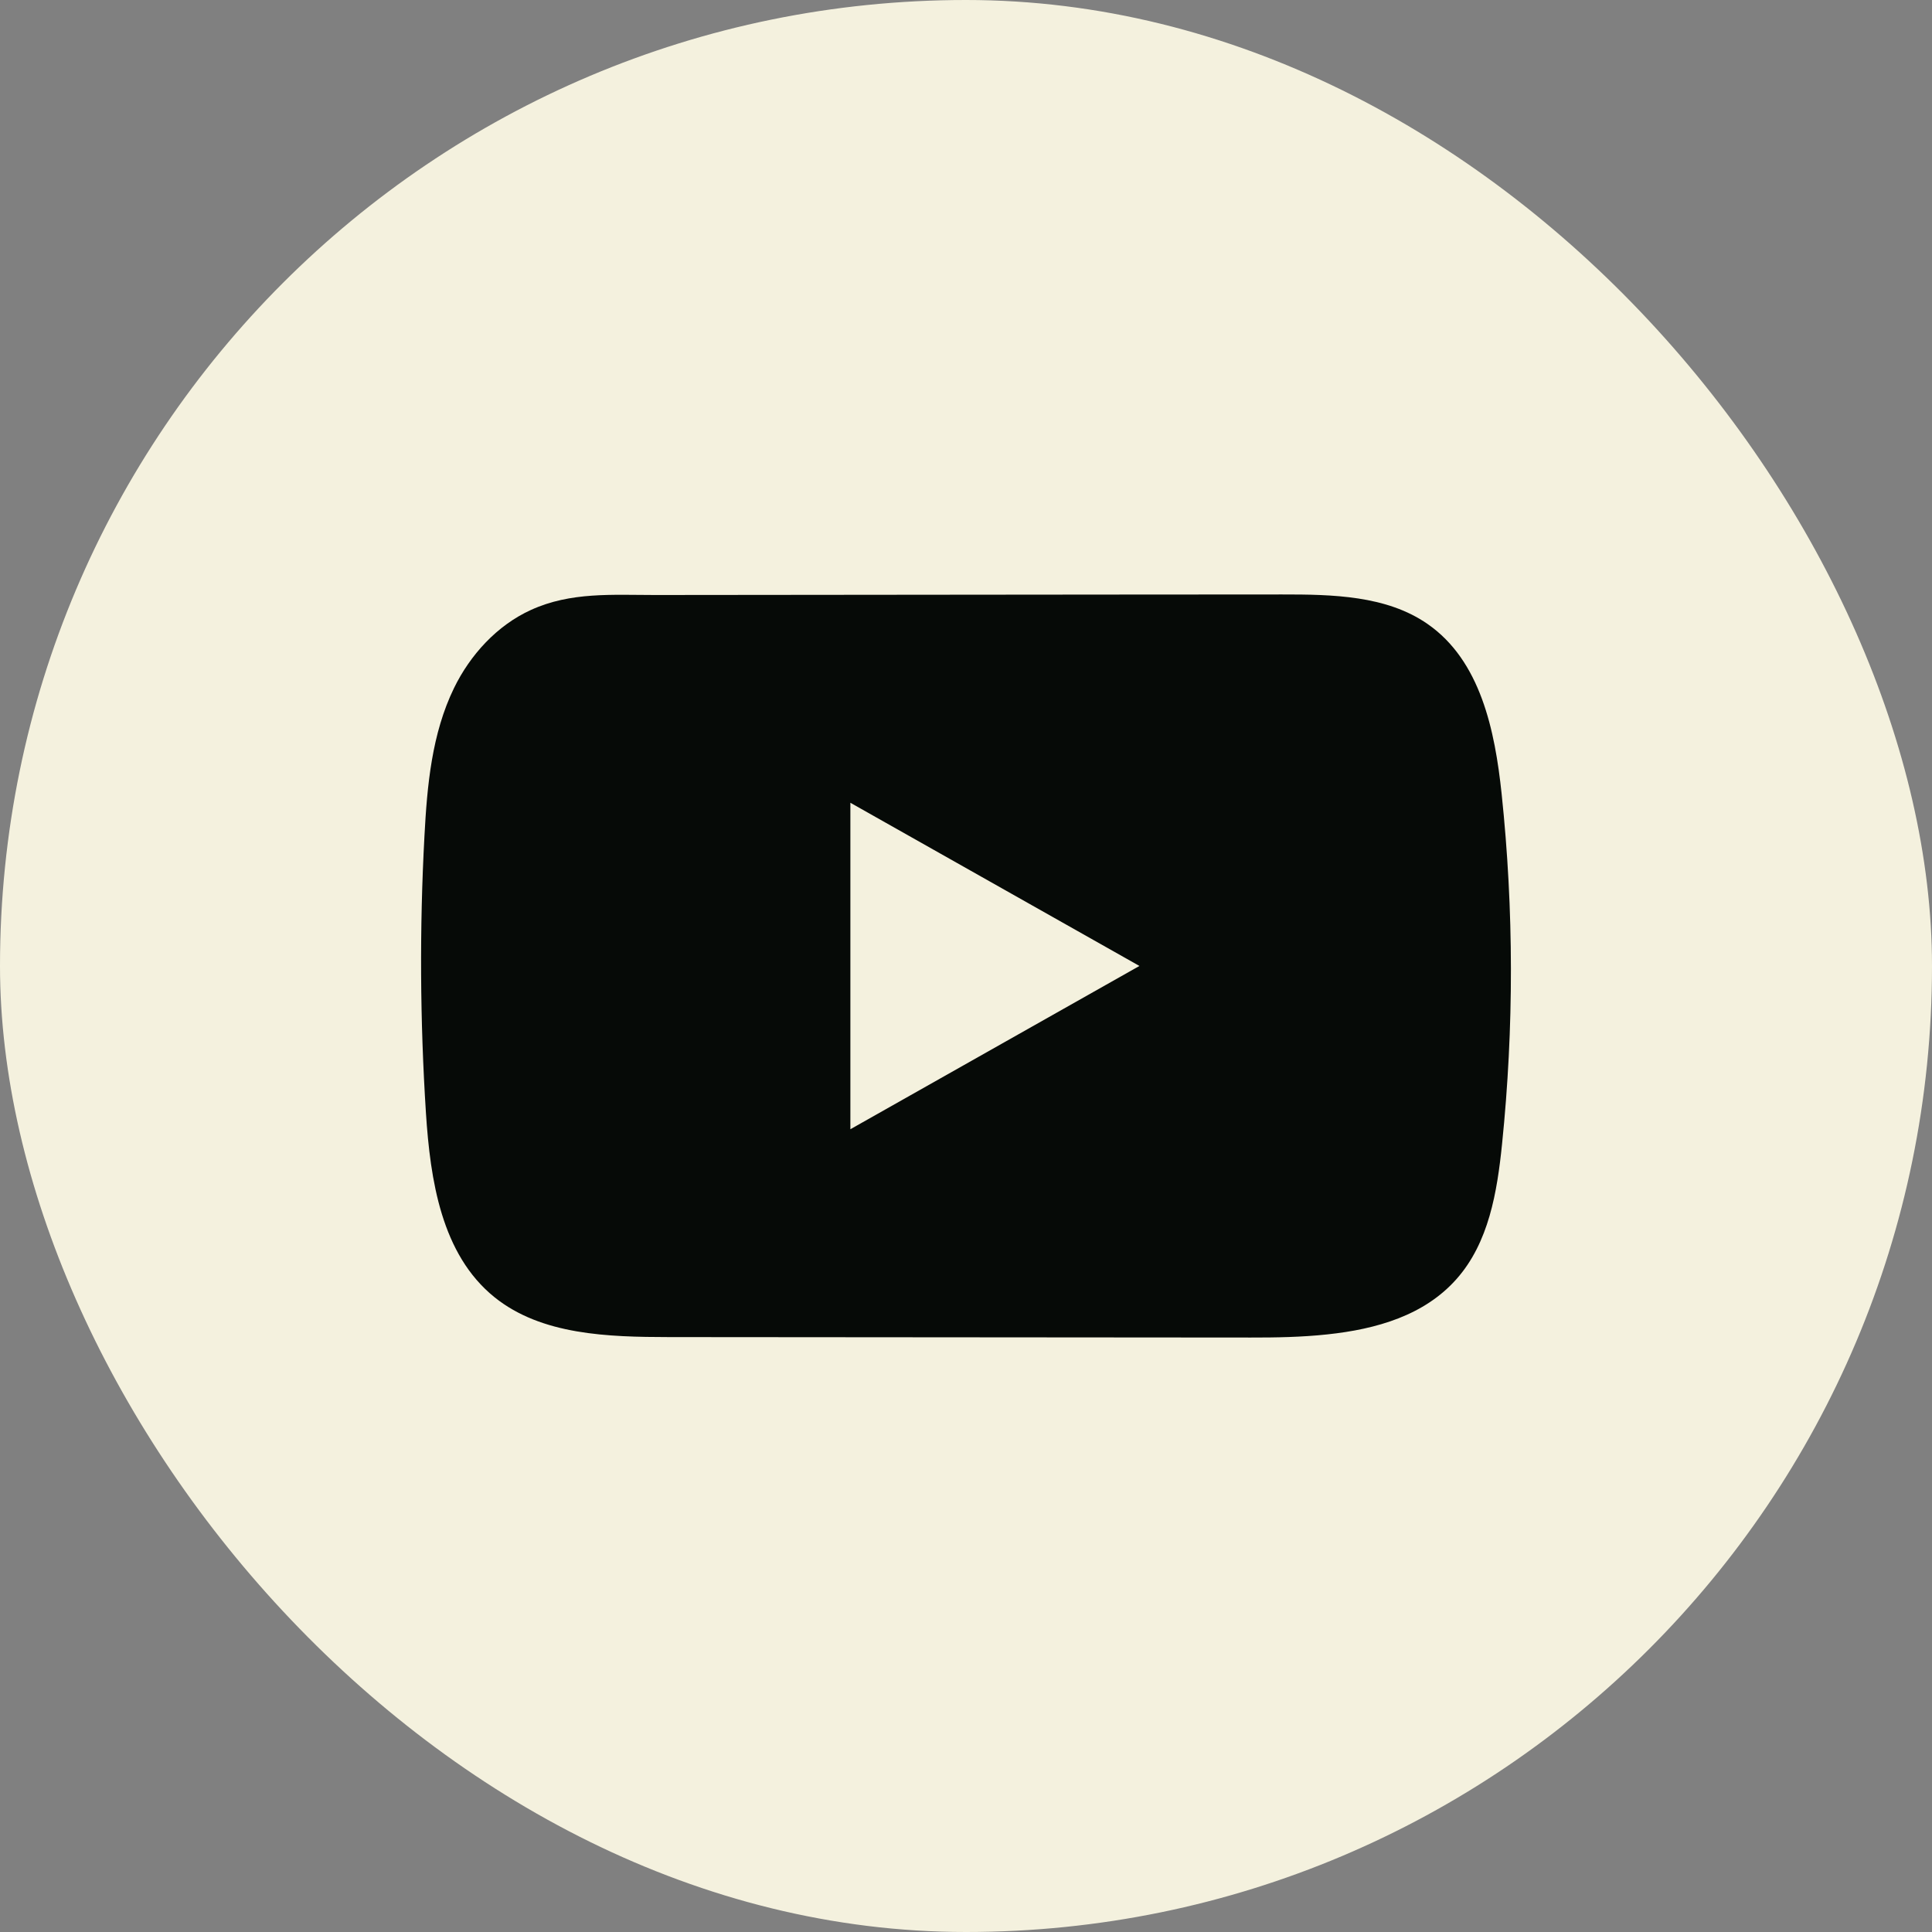
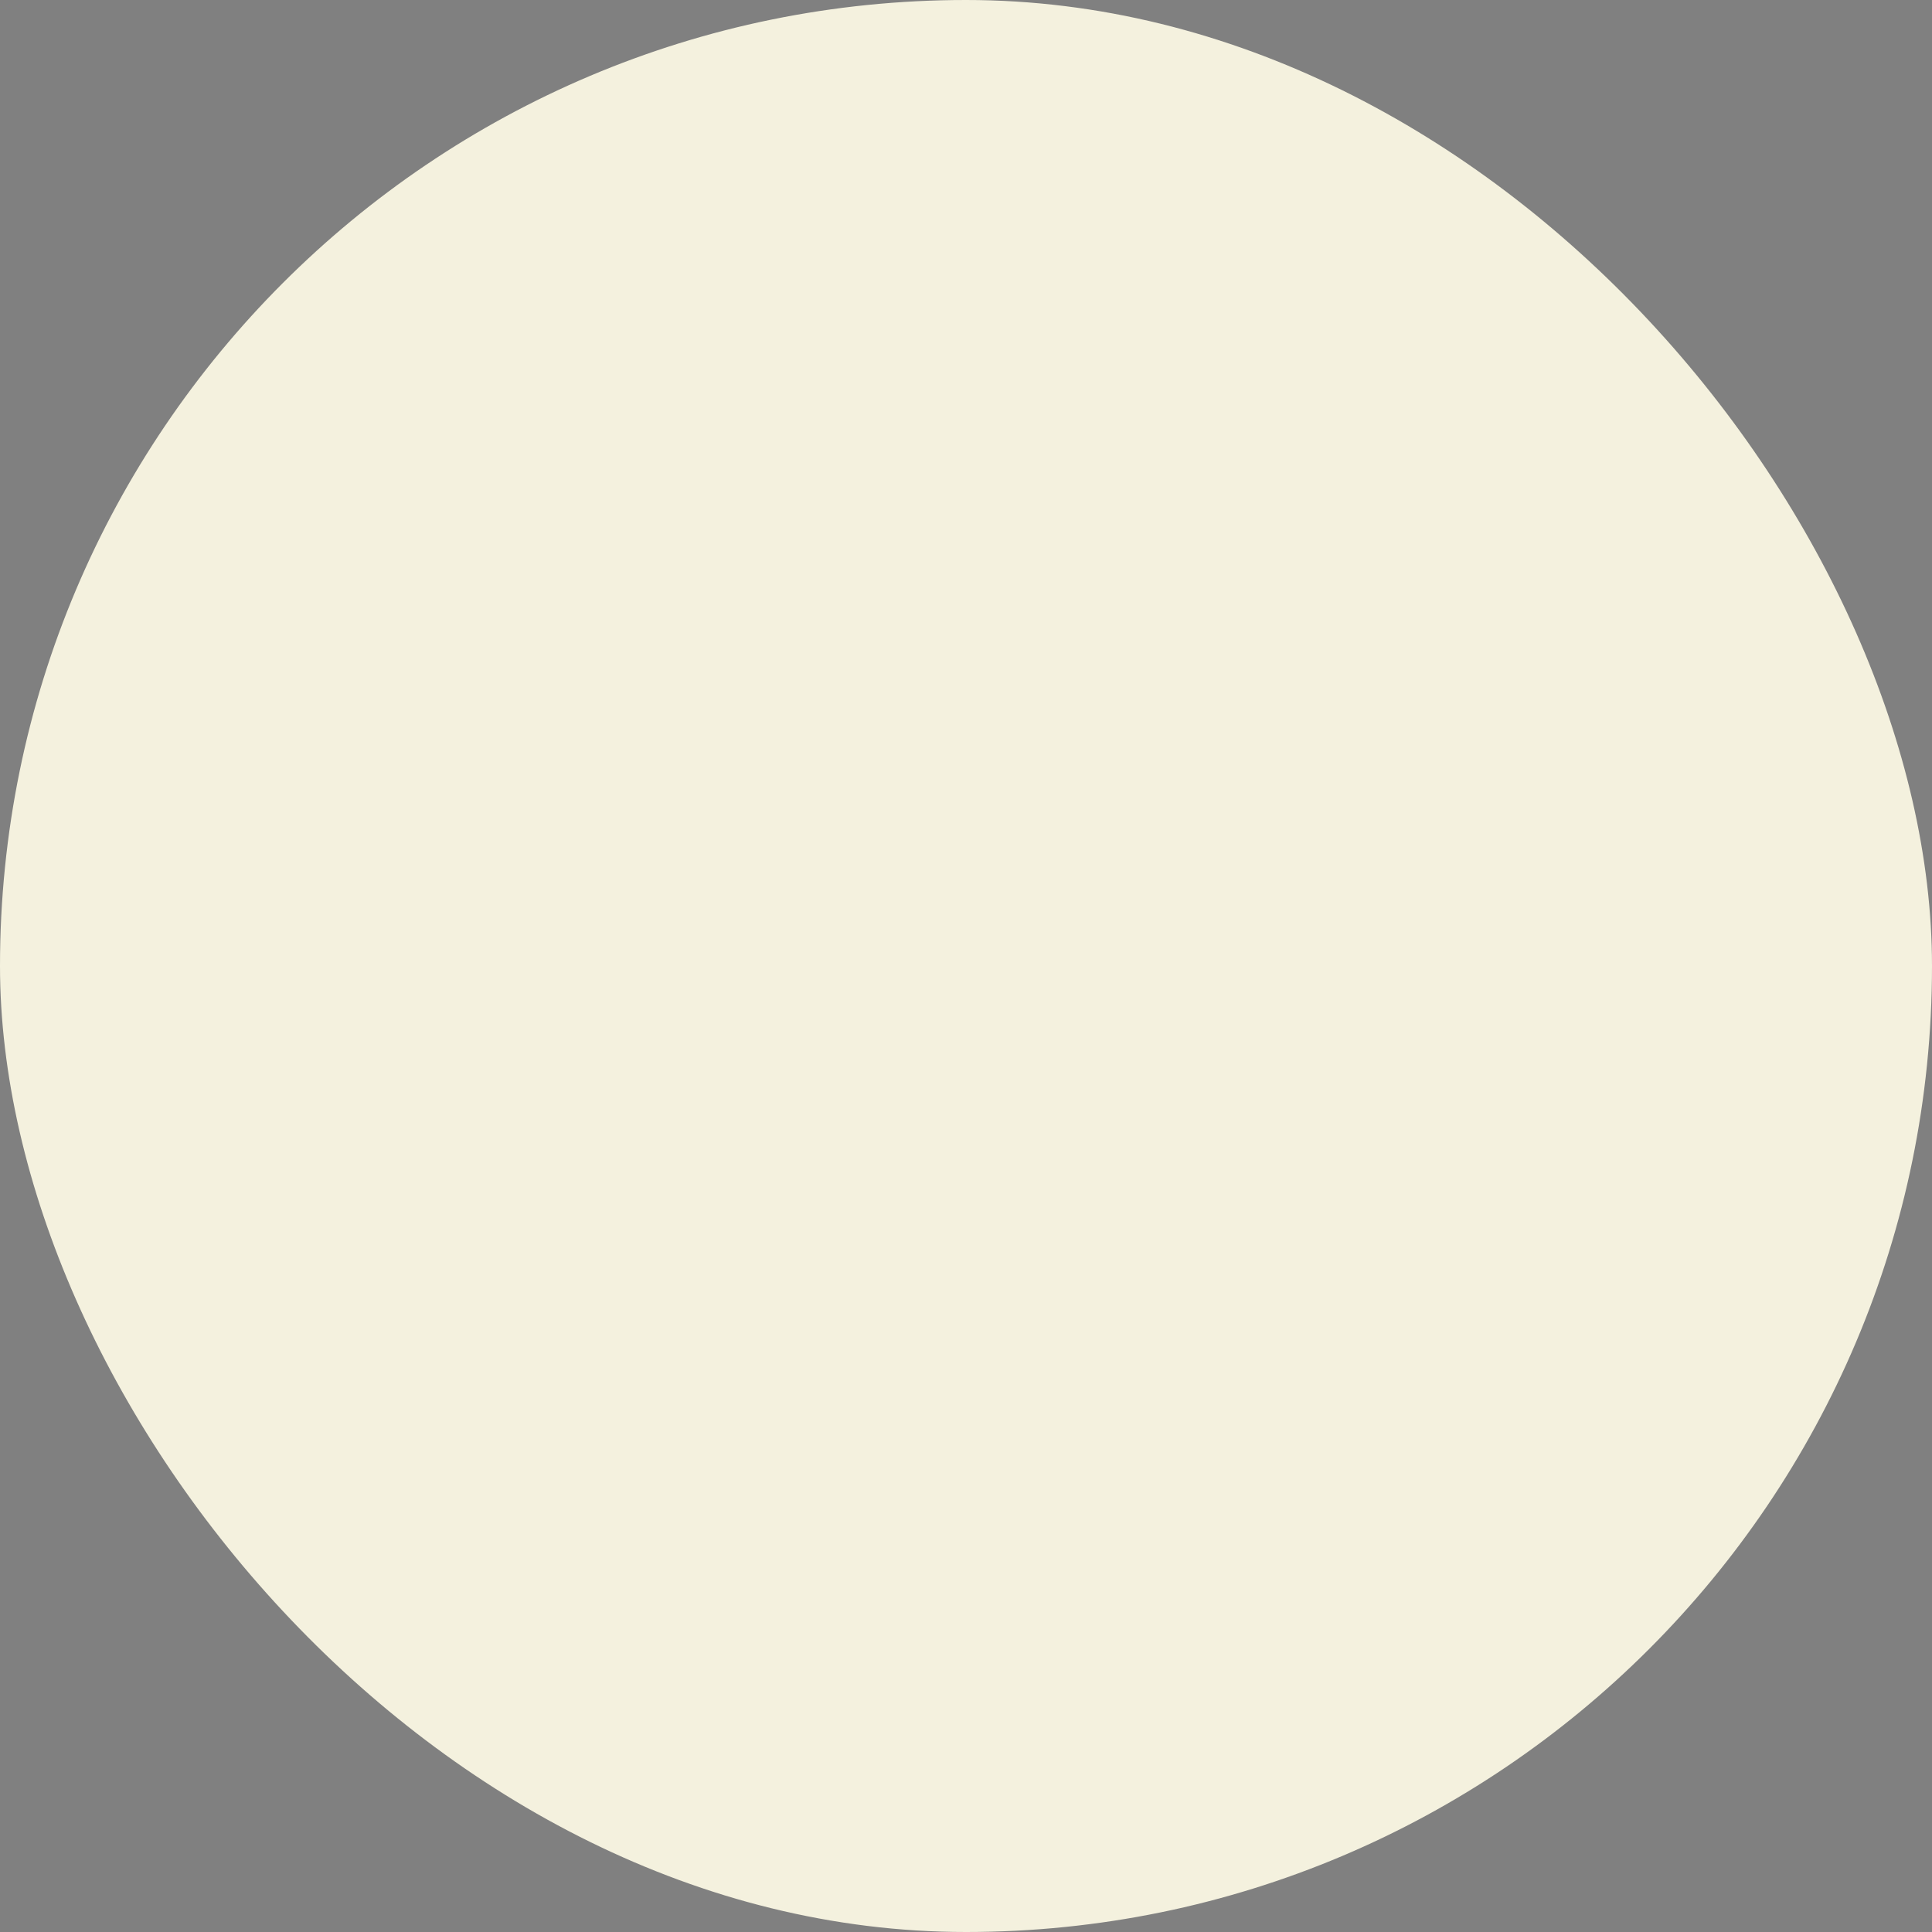
<svg xmlns="http://www.w3.org/2000/svg" width="39" height="39" viewBox="0 0 39 39" fill="none">
  <rect x="0" y="0" width="39" height="39" fill="#808080" stroke="none" />
  <rect width="39" height="39" rx="19.5" fill="#F4F1DE" />
-   <path d="M30.312 16.021C30.177 14.746 29.887 13.336 28.816 12.595C27.988 12.02 26.898 11.999 25.881 12C23.731 12 21.579 12.004 19.429 12.005C17.361 12.007 15.293 12.008 13.225 12.011C12.361 12.011 11.522 11.946 10.719 12.312C10.03 12.625 9.491 13.222 9.166 13.887C8.716 14.81 8.622 15.857 8.568 16.879C8.468 18.739 8.479 20.605 8.598 22.464C8.686 23.821 8.909 25.321 9.982 26.186C10.933 26.951 12.274 26.989 13.508 26.991C17.422 26.994 21.337 26.997 25.252 27C25.754 27.001 26.278 26.992 26.789 26.937C27.796 26.831 28.755 26.549 29.401 25.82C30.054 25.085 30.222 24.062 30.321 23.093C30.562 20.743 30.56 18.37 30.312 16.021ZM17.166 22.795V16.205L23.001 19.499L17.166 22.795Z" fill="#060A07" />
</svg>